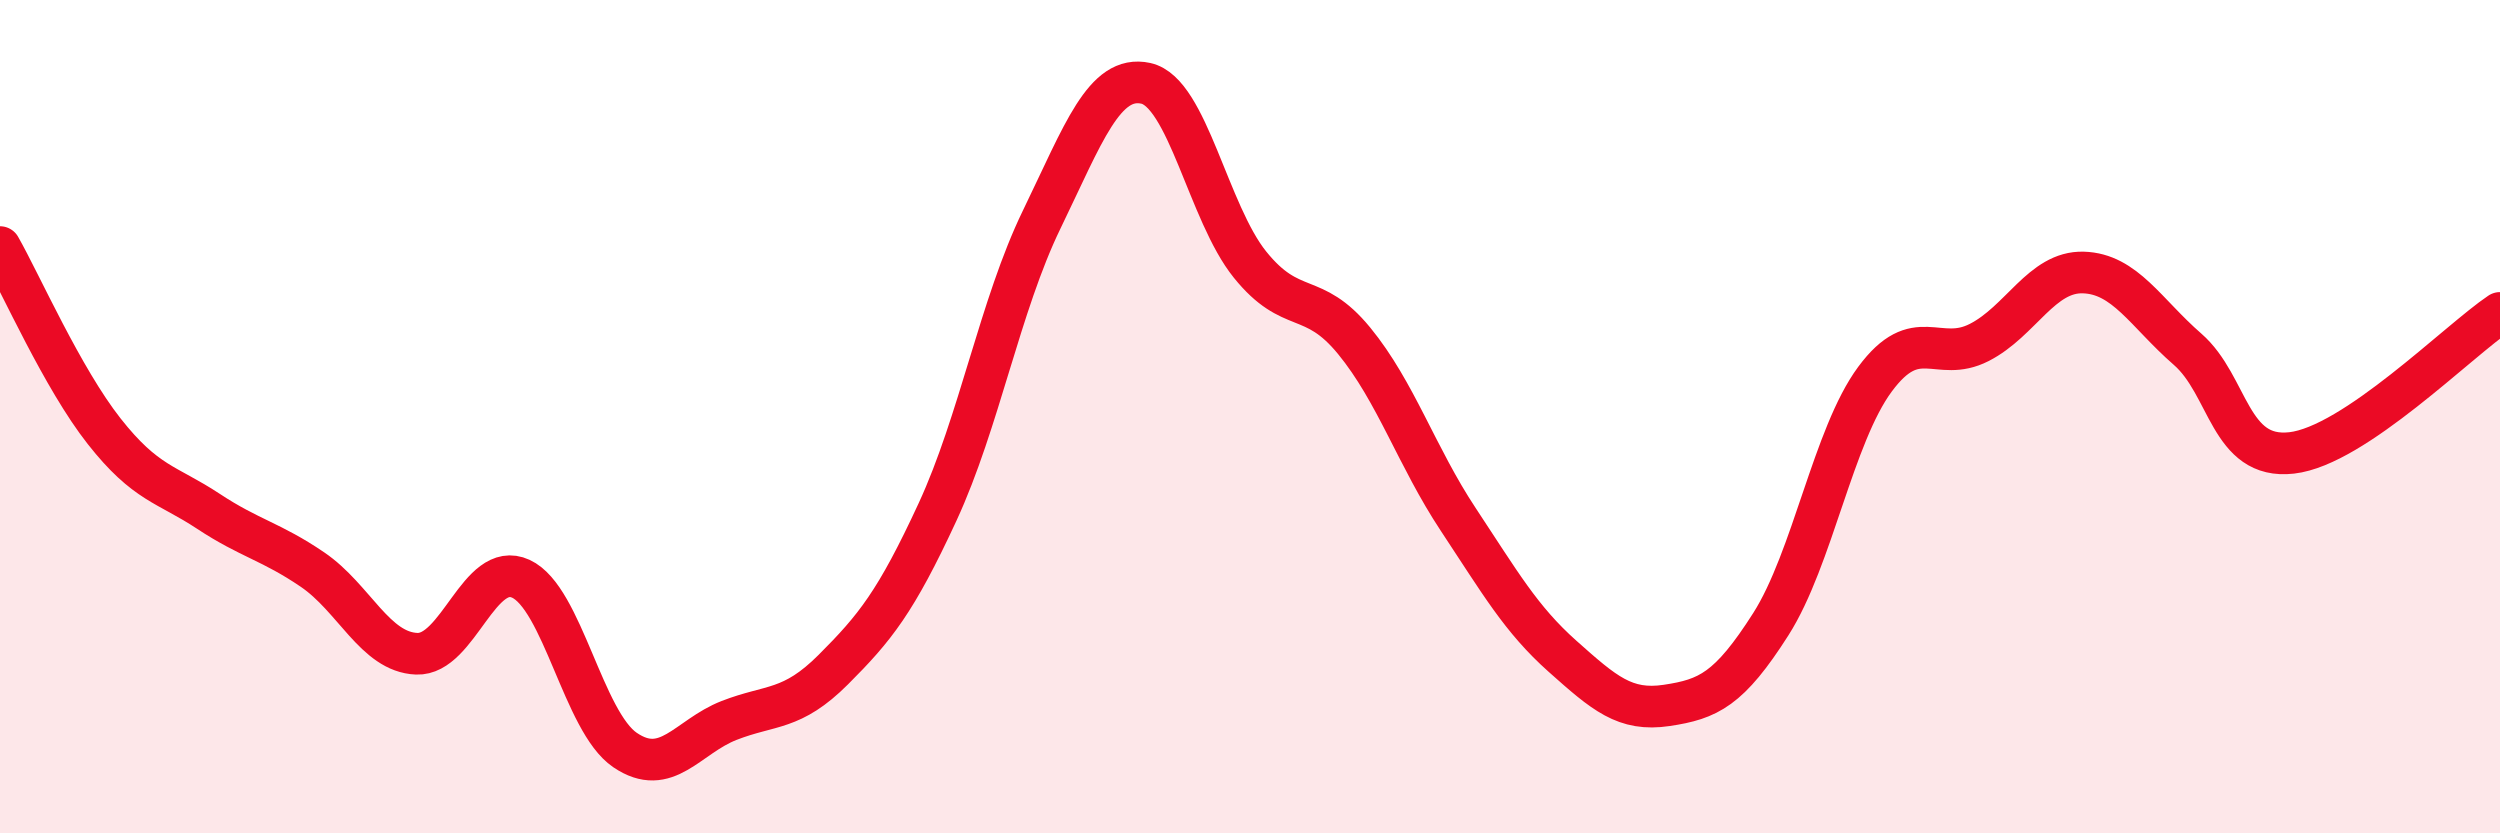
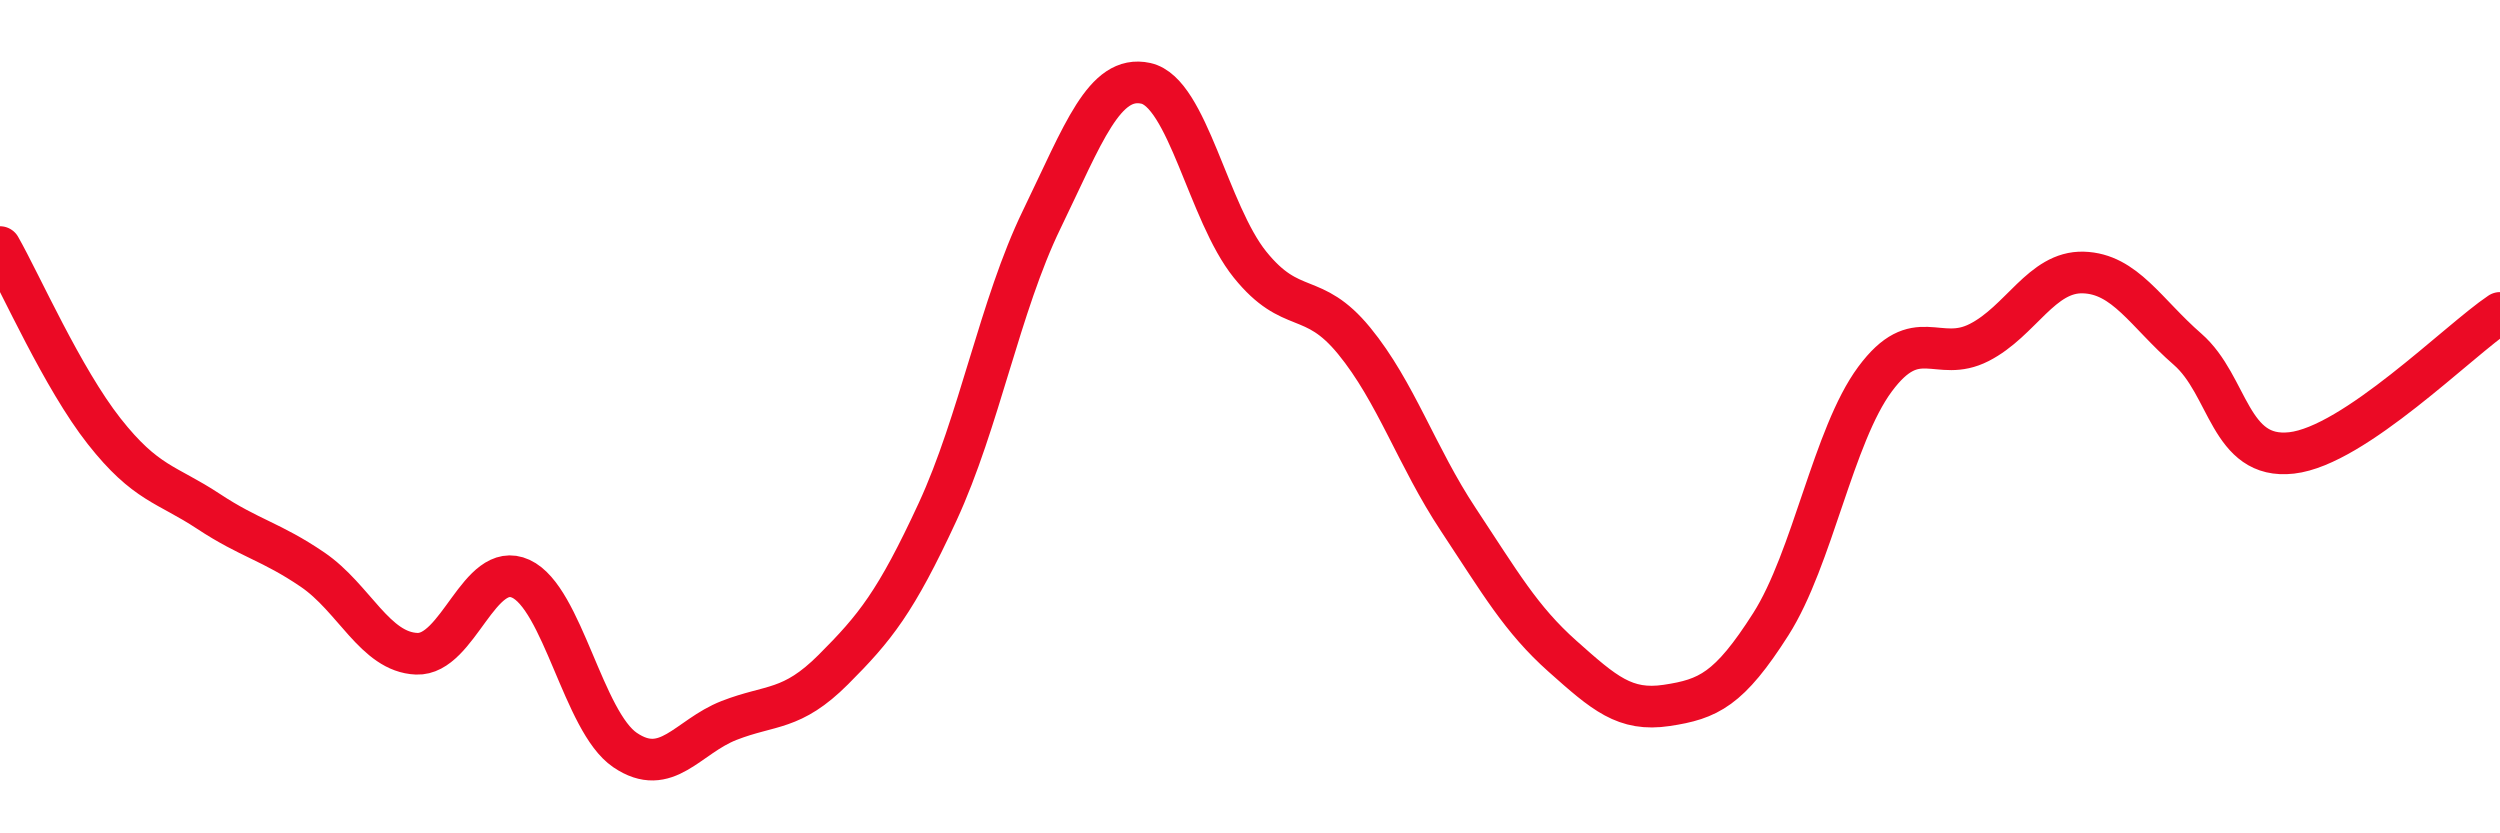
<svg xmlns="http://www.w3.org/2000/svg" width="60" height="20" viewBox="0 0 60 20">
-   <path d="M 0,5.93 C 0.5,6.81 1.5,9.08 2.5,10.35 C 3.5,11.62 4,11.61 5,12.27 C 6,12.93 6.5,12.99 7.5,13.67 C 8.5,14.35 9,15.65 10,15.69 C 11,15.73 11.5,13.43 12.5,13.89 C 13.5,14.35 14,17.32 15,18 C 16,18.68 16.5,17.68 17.5,17.29 C 18.5,16.9 19,17.07 20,16.07 C 21,15.07 21.5,14.45 22.5,12.29 C 23.5,10.13 24,7.33 25,5.27 C 26,3.21 26.5,1.78 27.5,2 C 28.5,2.22 29,5.11 30,6.35 C 31,7.59 31.5,6.96 32.5,8.18 C 33.5,9.4 34,10.96 35,12.47 C 36,13.98 36.5,14.86 37.5,15.75 C 38.5,16.64 39,17.08 40,16.93 C 41,16.78 41.5,16.55 42.5,14.98 C 43.5,13.41 44,10.45 45,9.1 C 46,7.75 46.5,8.73 47.5,8.22 C 48.5,7.71 49,6.51 50,6.54 C 51,6.57 51.5,7.51 52.5,8.38 C 53.5,9.25 53.5,11.04 55,10.87 C 56.5,10.7 59,8.18 60,7.51L60 20L0 20Z" fill="#EB0A25" opacity="0.1" stroke-linecap="round" stroke-linejoin="round" />
  <path d="M 0,5.93 C 0.5,6.81 1.5,9.08 2.5,10.35 C 3.5,11.62 4,11.61 5,12.27 C 6,12.93 6.5,12.99 7.5,13.67 C 8.5,14.35 9,15.65 10,15.69 C 11,15.73 11.5,13.43 12.5,13.89 C 13.5,14.35 14,17.32 15,18 C 16,18.68 16.5,17.68 17.5,17.29 C 18.5,16.9 19,17.07 20,16.07 C 21,15.07 21.5,14.45 22.5,12.29 C 23.5,10.13 24,7.33 25,5.27 C 26,3.21 26.5,1.78 27.5,2 C 28.5,2.22 29,5.11 30,6.35 C 31,7.59 31.5,6.96 32.5,8.18 C 33.5,9.4 34,10.96 35,12.47 C 36,13.98 36.5,14.86 37.5,15.75 C 38.5,16.64 39,17.08 40,16.93 C 41,16.78 41.5,16.55 42.5,14.98 C 43.5,13.41 44,10.45 45,9.1 C 46,7.75 46.5,8.73 47.5,8.22 C 48.5,7.71 49,6.51 50,6.54 C 51,6.57 51.5,7.51 52.5,8.38 C 53.5,9.25 53.5,11.04 55,10.87 C 56.5,10.7 59,8.18 60,7.51" stroke="#EB0A25" stroke-width="1" fill="none" stroke-linecap="round" stroke-linejoin="round" />
</svg>